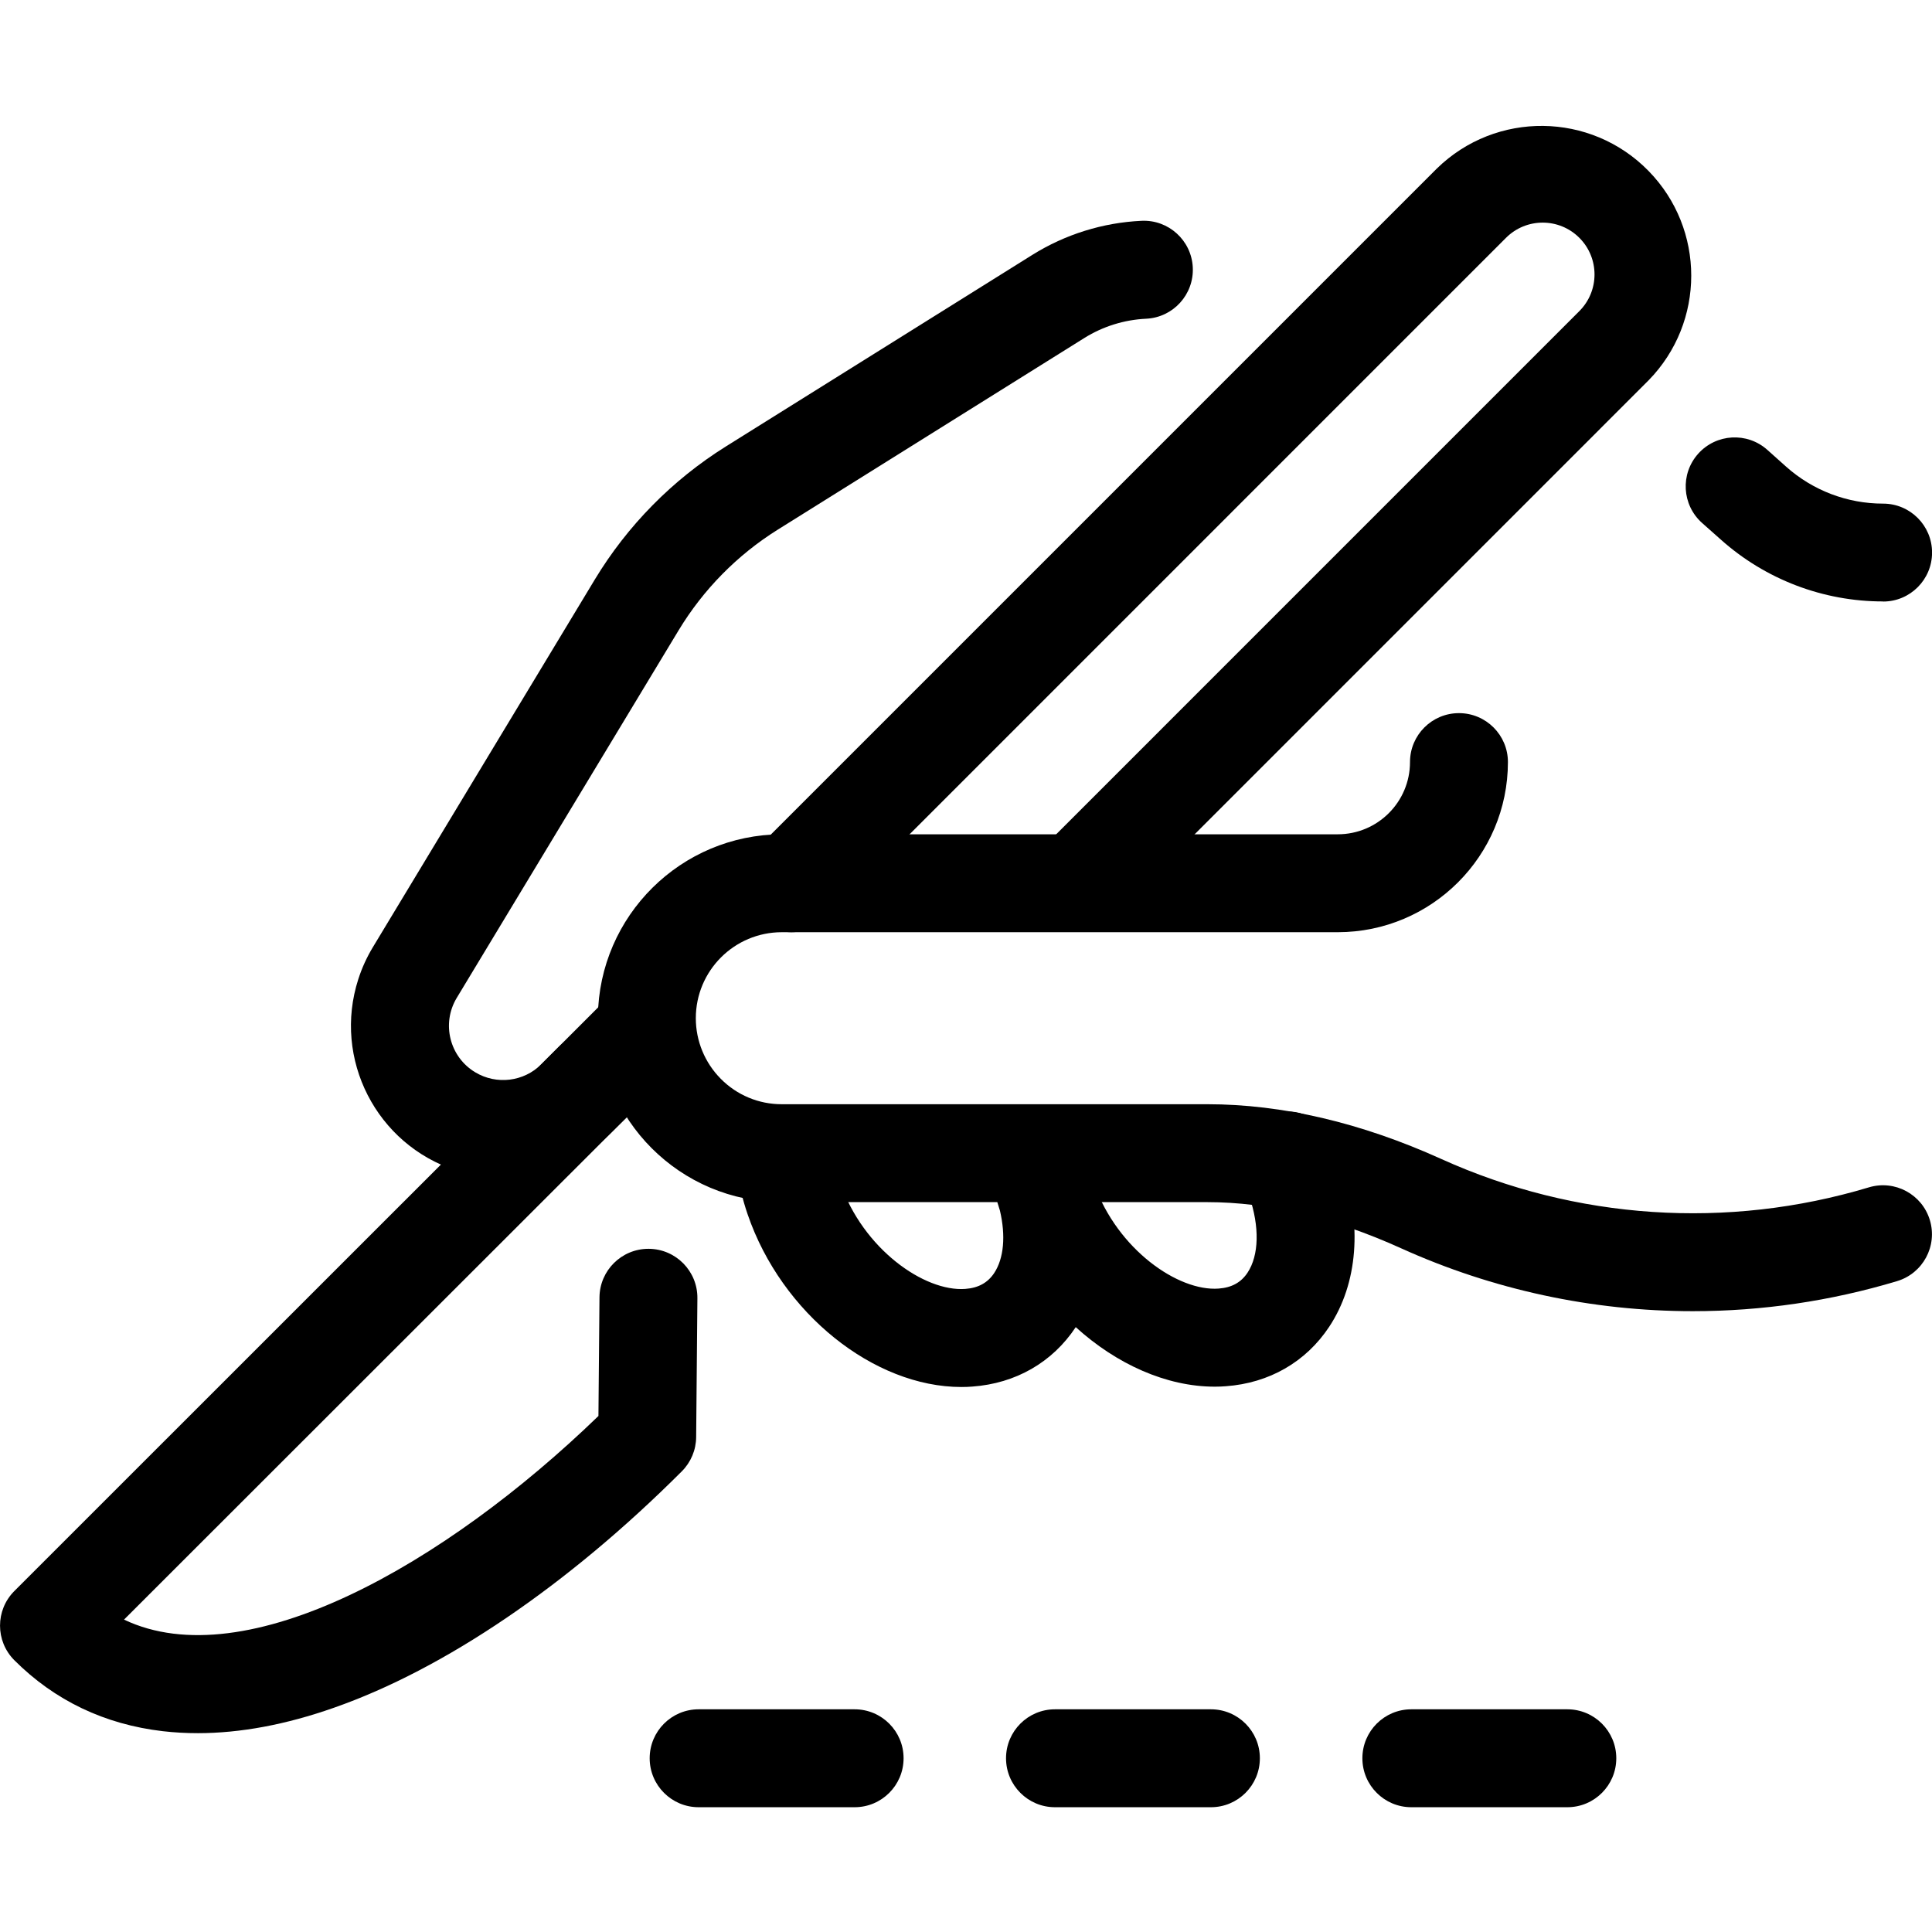
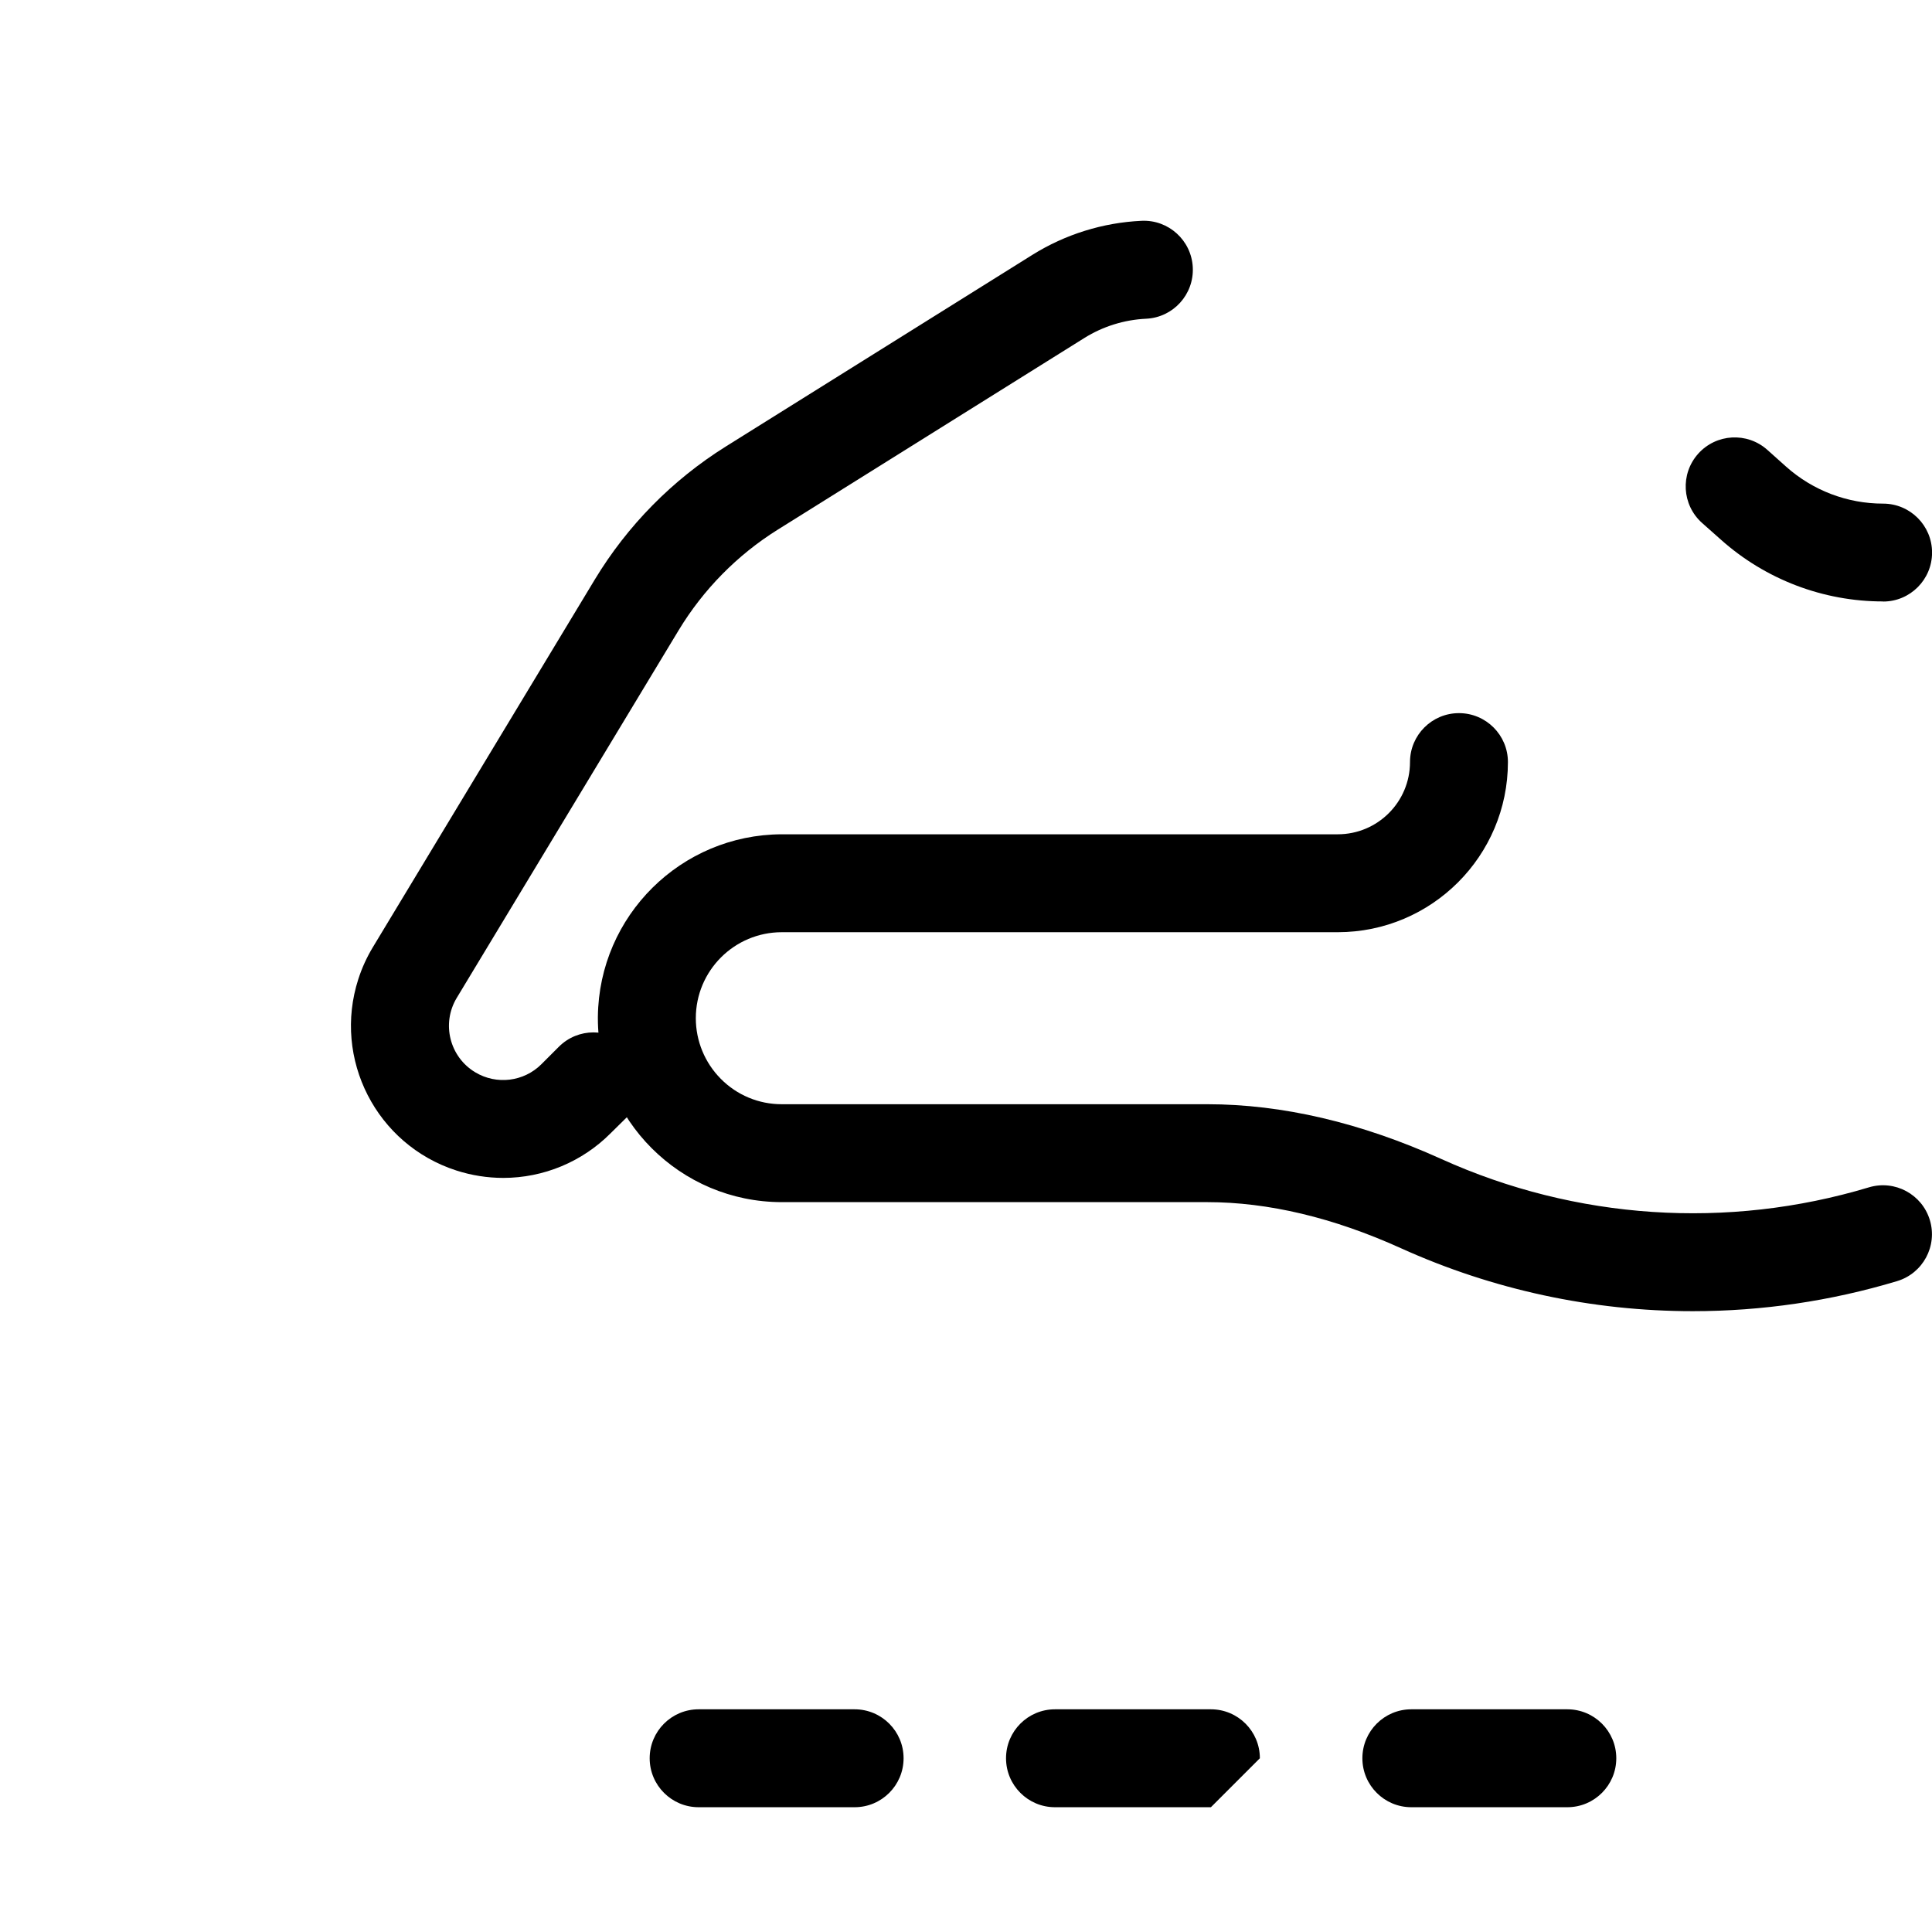
<svg xmlns="http://www.w3.org/2000/svg" id="Слой_1" height="512" viewBox="0 0 512 512" width="512">
  <path d="m133.378 312.158c-4.223-.005-8.419-.667-12.438-1.963-21.181-6.834-32.812-29.545-25.978-50.726.952-2.951 2.242-5.782 3.843-8.437l58.818-97.439c8.646-14.303 20.529-26.376 34.694-35.247l81.307-50.825c8.699-5.422 18.643-8.522 28.881-9.004 7.166-.344 13.253 5.186 13.597 12.352s-5.186 13.253-12.352 13.597c-5.801.271-11.435 2.025-16.365 5.095l-81.307 50.825c-10.708 6.71-19.693 15.837-26.234 26.65l-58.818 97.439c-4.079 6.801-1.873 15.62 4.928 19.699 5.636 3.381 12.849 2.503 17.509-2.131l4.645-4.645c5.066-5.068 13.282-5.07 18.35-.004s5.07 13.282.004 18.35l-4.654 4.593c-7.528 7.559-17.758 11.814-28.43 11.821z" />
-   <path d="m52.374 459.306c-3.078.004-6.154-.17-9.212-.519-15.44-1.799-28.682-8.131-39.356-18.804-5.065-5.067-5.065-13.279 0-18.346l158.531-158.497c5.154-4.978 13.368-4.835 18.346.319 4.856 5.028 4.856 12.999 0 18.027l-147.814 147.728c32.315 15.405 85.147-14.704 125.723-53.965l.277-31.45c.066-7.118 5.856-12.854 12.975-12.853h.121c7.162.067 12.916 5.925 12.853 13.087l-.329 36.822c-.03 3.4-1.394 6.652-3.797 9.056-30.179 30.179-62.935 52.434-92.249 62.676-12.732 4.479-24.825 6.719-36.069 6.719z" />
  <path d="m499.026 159.388c-15.85.009-31.147-5.82-42.972-16.374l-4.991-4.429c-5.348-4.777-5.811-12.985-1.034-18.333s12.985-5.811 18.333-1.034l4.982 4.455c7.072 6.31 16.22 9.795 25.698 9.791 7.166 0 12.975 5.809 12.975 12.975s-5.809 12.975-12.975 12.975z" />
  <path d="m448.633 347.475c-26.684.004-53.061-5.685-77.371-16.685-17.896-8.105-35.17-12.213-51.344-12.213h-112.732c-26.919.001-48.742-21.82-48.743-48.739 0-.142.001-.284.002-.426.312-26.72 22.02-48.239 48.741-48.317h147.33c10.57 0 19.141-8.563 19.15-19.133 0-7.166 5.809-12.975 12.975-12.975s12.975 5.809 12.975 12.975c-.029 24.883-20.191 45.049-45.073 45.082h-147.357c-12.588.002-22.79 10.208-22.788 22.796.001 6.009 2.375 11.774 6.605 16.042 4.268 4.333 10.101 6.765 16.184 6.747h112.731c19.894 0 40.757 4.887 62.044 14.514 35.62 16.118 75.873 18.788 113.311 7.517 6.862-2.064 14.098 1.826 16.162 8.689 2.064 6.862-1.826 14.098-8.689 16.162-17.553 5.28-35.784 7.964-54.113 7.964z" />
  <path d="m226.483 478.932h-41.337c-7.166 0-12.975-5.809-12.975-12.975s5.809-12.974 12.975-12.974h41.337c7.166 0 12.975 5.809 12.975 12.974s-5.809 12.975-12.975 12.975z" />
-   <path d="m320.903 478.932h-41.319c-7.166 0-12.975-5.809-12.975-12.975s5.809-12.974 12.975-12.974h41.319c7.166 0 12.974 5.809 12.974 12.974s-5.809 12.975-12.974 12.975z" />
+   <path d="m320.903 478.932h-41.319c-7.166 0-12.975-5.809-12.975-12.975s5.809-12.974 12.975-12.974h41.319c7.166 0 12.974 5.809 12.974 12.974z" />
  <path d="m415.357 478.932h-41.337c-7.166 0-12.974-5.809-12.974-12.975s5.809-12.974 12.974-12.974h41.337c7.166 0 12.975 5.809 12.975 12.974s-5.809 12.975-12.975 12.975z" />
-   <path d="m209.729 247.043c-7.166.003-12.977-5.803-12.98-12.969-.002-3.445 1.367-6.748 3.803-9.183l180.215-180.215c15.672-15.322 40.797-15.039 56.119.632 15.079 15.422 15.079 40.064 0 55.487l-142.443 142.451c-5.154 4.978-13.368 4.835-18.346-.319-4.856-5.028-4.856-12.999 0-18.027l142.443-142.451c5.365-5.365 5.365-14.063 0-19.427s-14.063-5.365-19.427 0l-180.216 180.224c-2.429 2.436-5.729 3.802-9.168 3.797z" />
-   <path d="m355.62 308.583c-.753-2.145-1.626-4.351-2.595-6.47-2.99-6.514-10.695-9.37-17.208-6.379-6.514 2.99-9.37 10.695-6.379 17.208.614 1.332 1.159 2.699 1.626 4.048 2.768 8.087 2.604 15.673-.458 20.292-1.704 2.578-4.195 3.953-7.655 4.204-10.731.797-26.79-10.368-32.972-27.665-.365-1.442-.786-2.888-1.263-4.337-.276-1.228-.492-2.47-.641-3.722-.835-6.548-6.423-11.35-12.888-11.334-2.228-.215-4.539.129-6.714 1.143-6.497 3.026-9.31 10.746-6.284 17.243.62 1.332 1.171 2.694 1.66 4.079.339 1.32.718 2.629 1.143 3.925 1.564 6.642 1.053 12.655-1.523 16.553-1.713 2.578-4.204 3.953-7.664 4.204-10.829.796-27.091-10.57-33.146-28.137-.843-2.463-1.423-5.009-1.73-7.594-.013-.127-.027-.253-.044-.379-.924-7.106-7.434-12.117-14.539-11.193-7.106.924-12.117 7.434-11.193 14.539.528 4.443 1.531 8.815 2.993 13.044 8.987 26.208 33.44 45.714 56.638 45.714.977 0 1.963-.035 2.889-.112 11.502-.83 21.233-6.425 27.41-15.751 10.776 9.787 24.001 15.774 36.846 15.774.977 0 1.963-.035 2.906-.112 11.513-.83 21.252-6.435 27.428-15.777 7.578-11.454 8.798-27.136 3.357-43.008z" />
</svg>